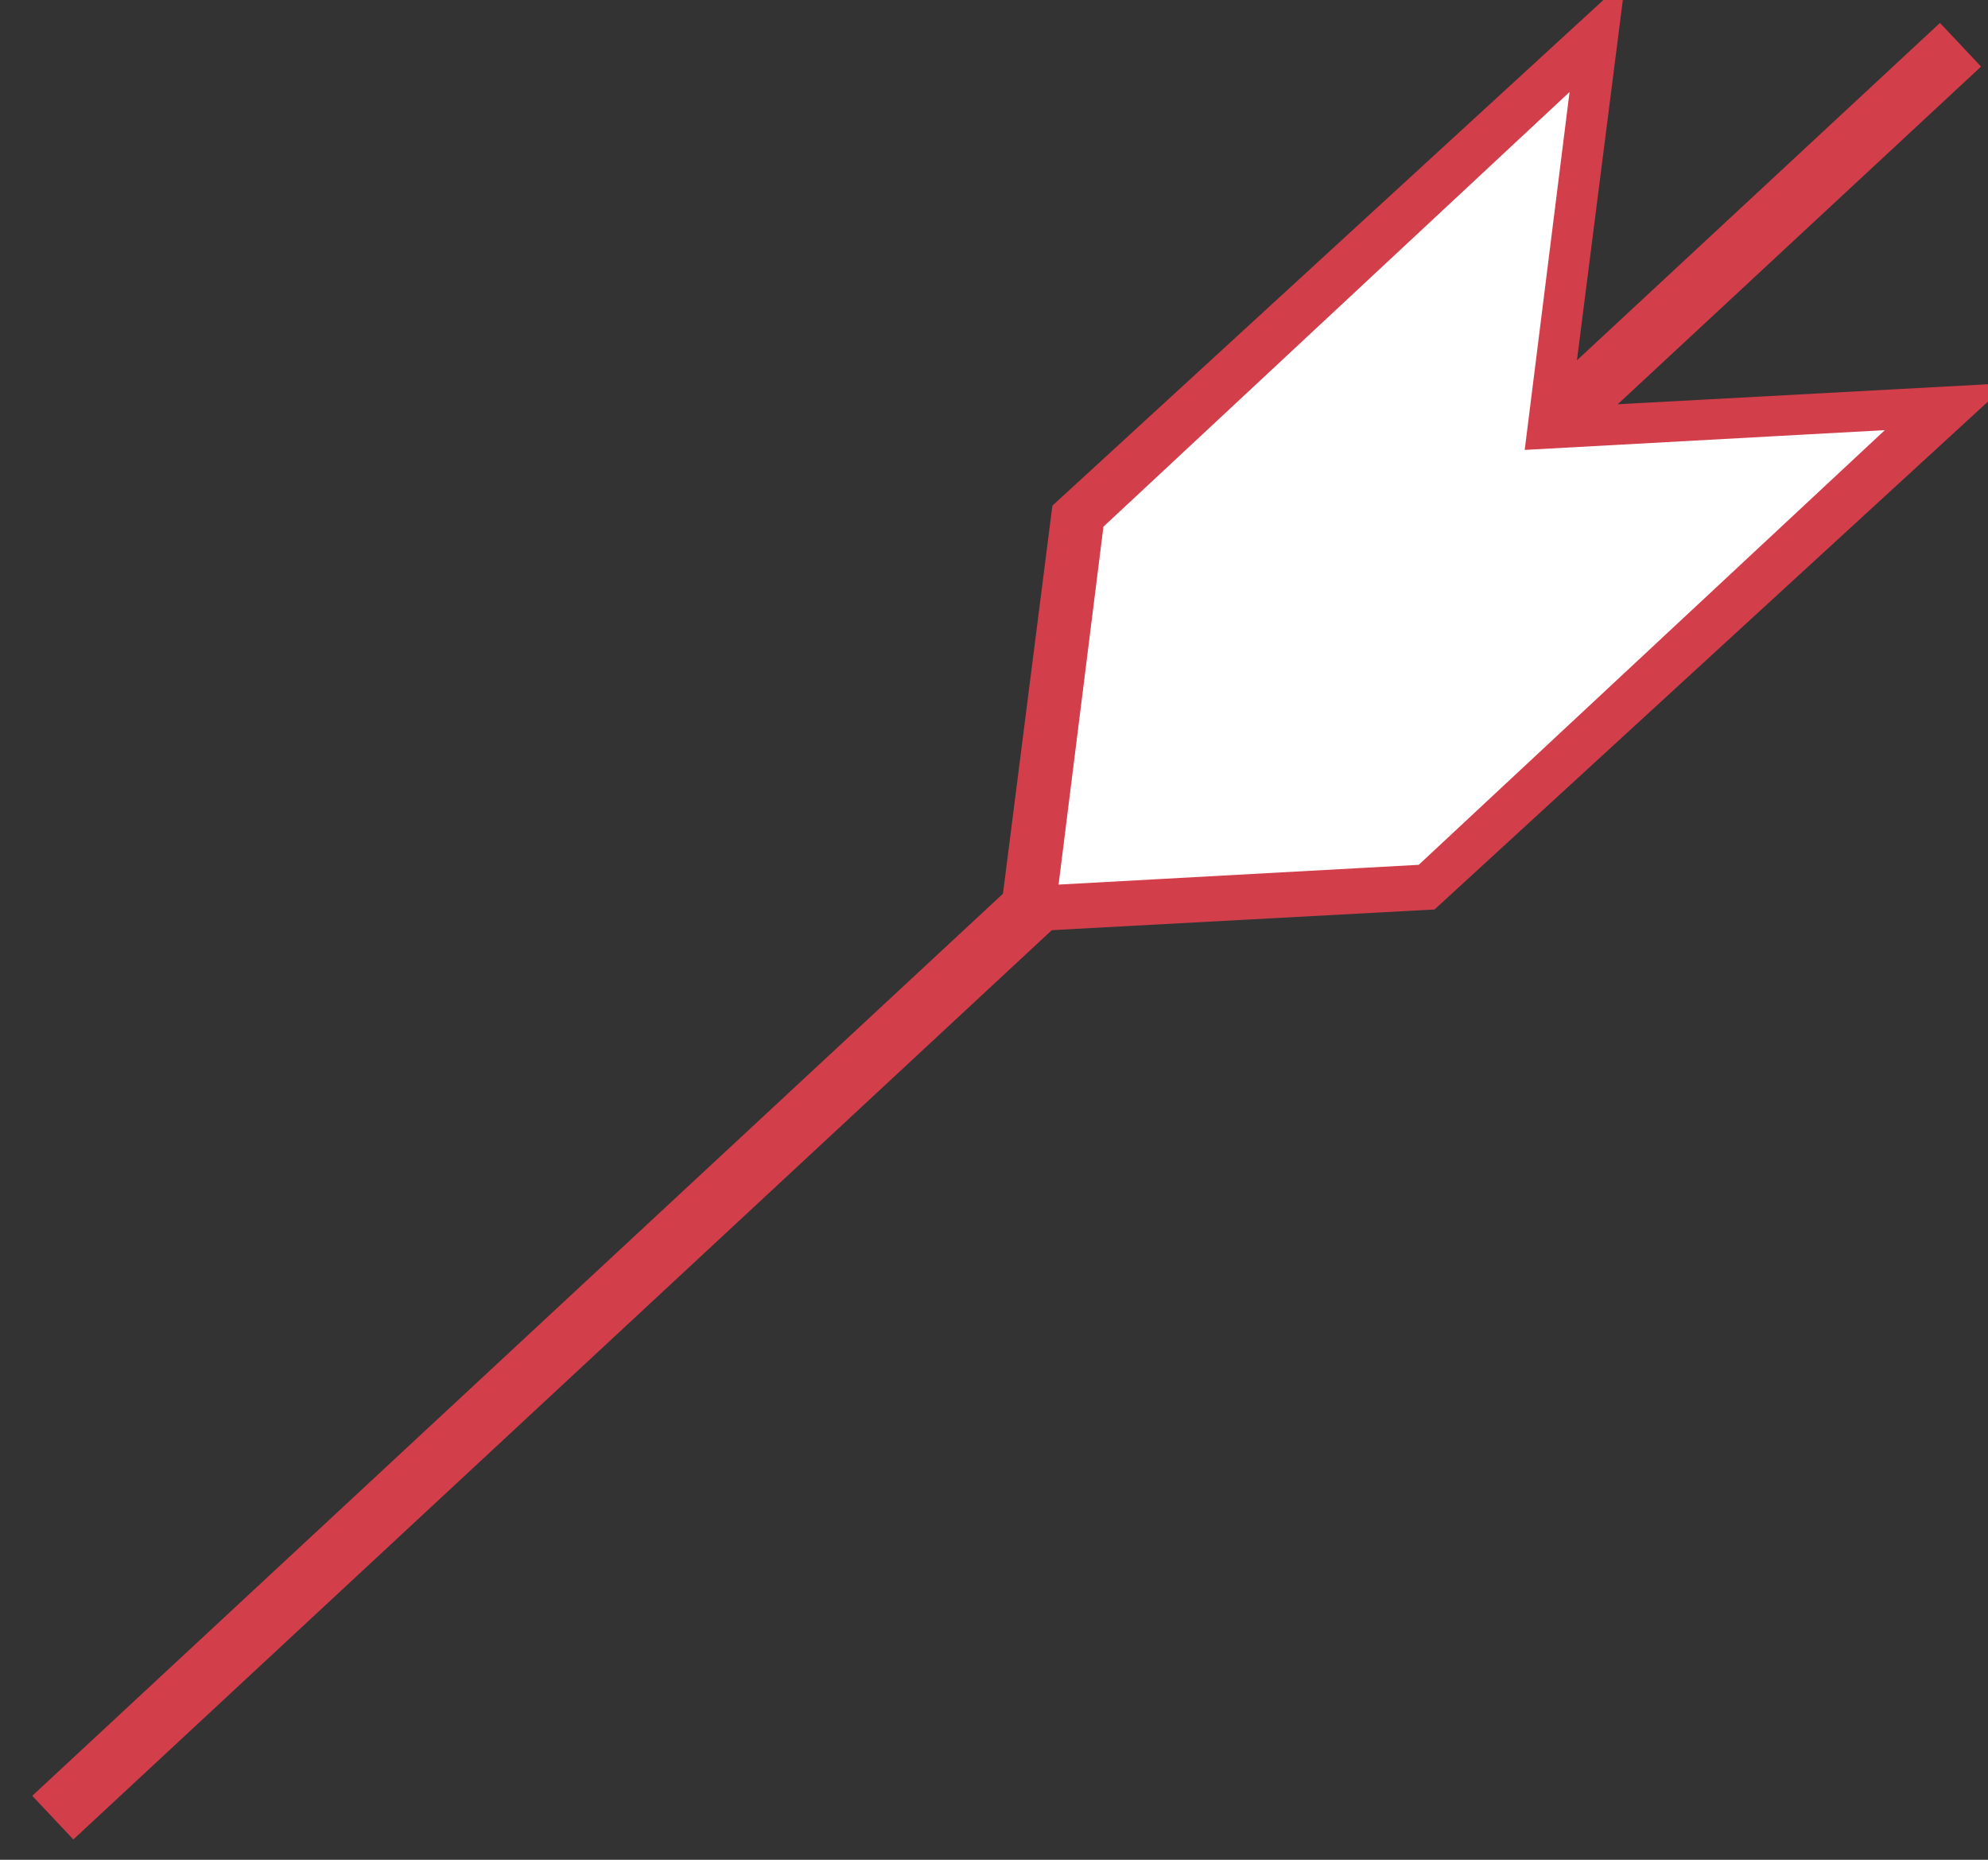
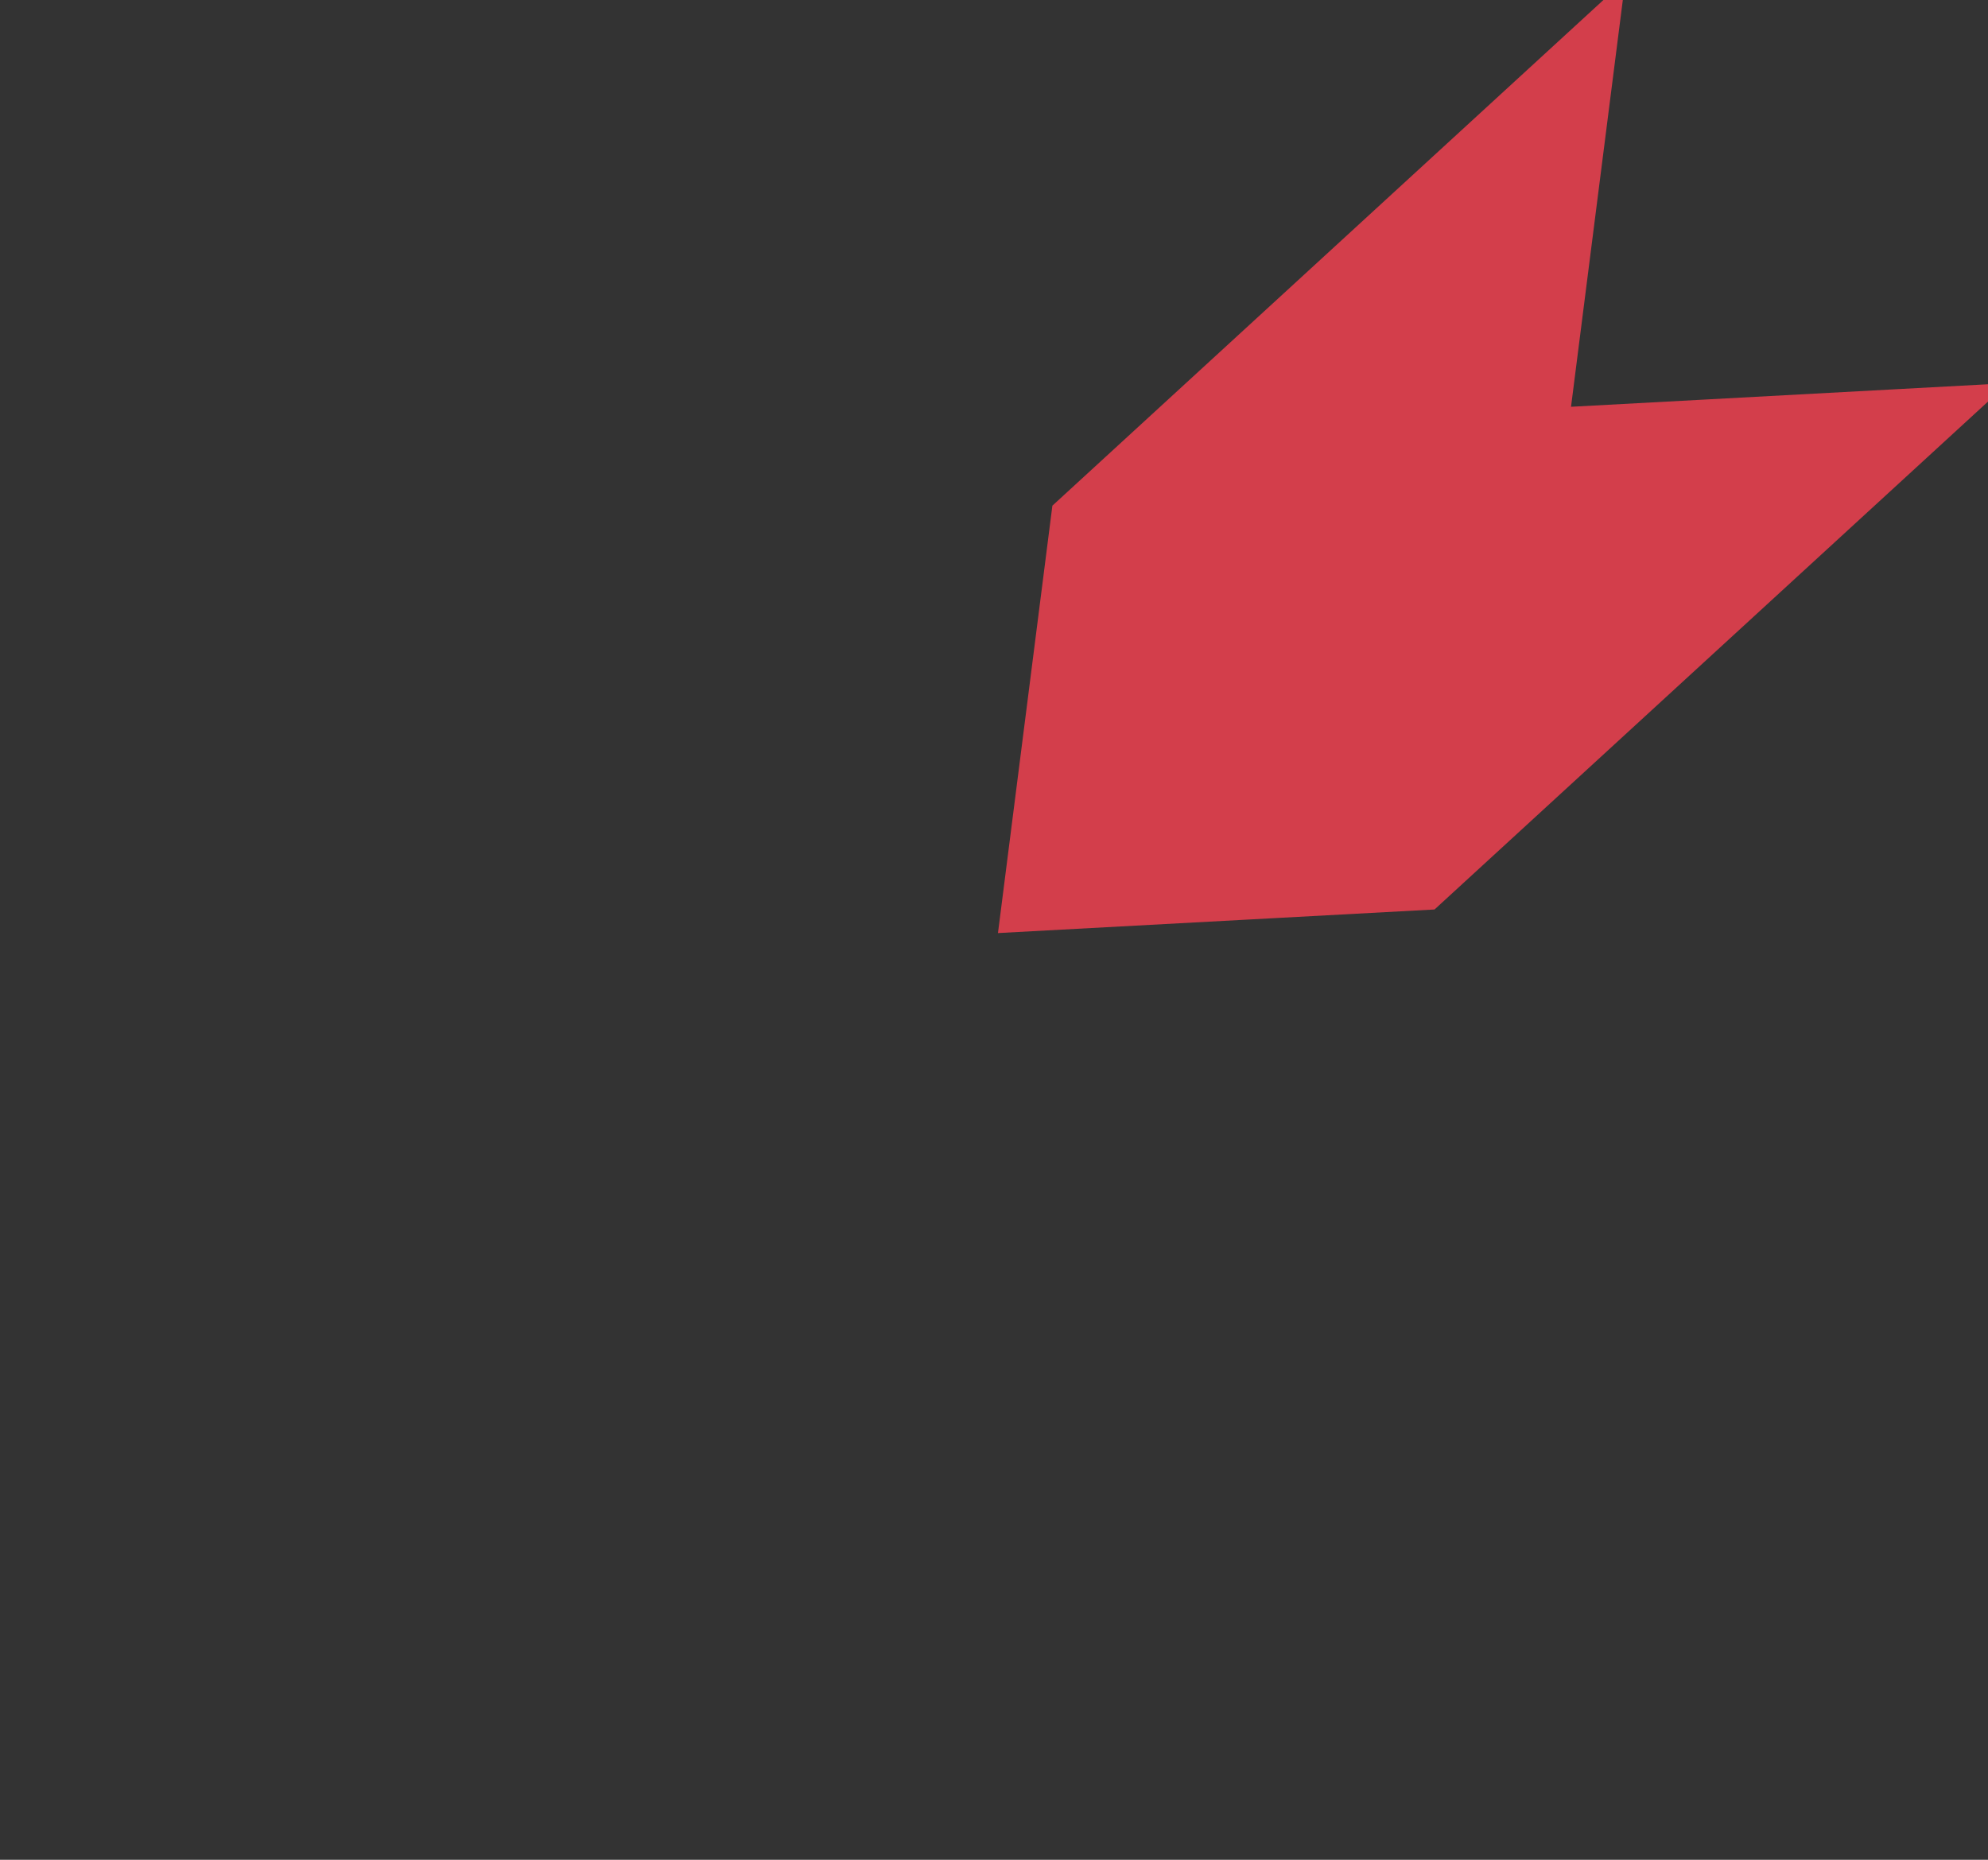
<svg xmlns="http://www.w3.org/2000/svg" id="Target" width="279" height="261" viewBox="0 0 279 261">
  <rect x="0" y="0" width="279" height="261" fill="#333333" stroke="none" />
  <defs>
    <style>
      .cls-1, .cls-2 {
        fill: #d33e4b;
      }

      .cls-1, .cls-2, .cls-3 {
        fill-rule: evenodd;
      }

      .cls-2, .cls-3 {
        stroke: #d33e4b;
        stroke-width: 4px;
      }

      .cls-3 {
        fill: #fff;
      }
    </style>
  </defs>
-   <path class="cls-1" d="M4.527,252.024L272.259,3.219l5.765,6.128L10.292,258.151Z" />
  <g id="Freccia">
    <path id="Path_636_copy" data-name="Path 636 copy" class="cls-2" d="M218.194,59.214l7.242-56.875L149.585,71.945l-7.242,56.875,58.16-3.142,75.851-69.606Z" />
-     <path id="Path_636" data-name="Path 636" class="cls-3" d="M216.263,61.012l6.682-53.323-69.982,65.26-6.682,53.323,53.66-2.946,69.982-65.259Z" />
  </g>
</svg>